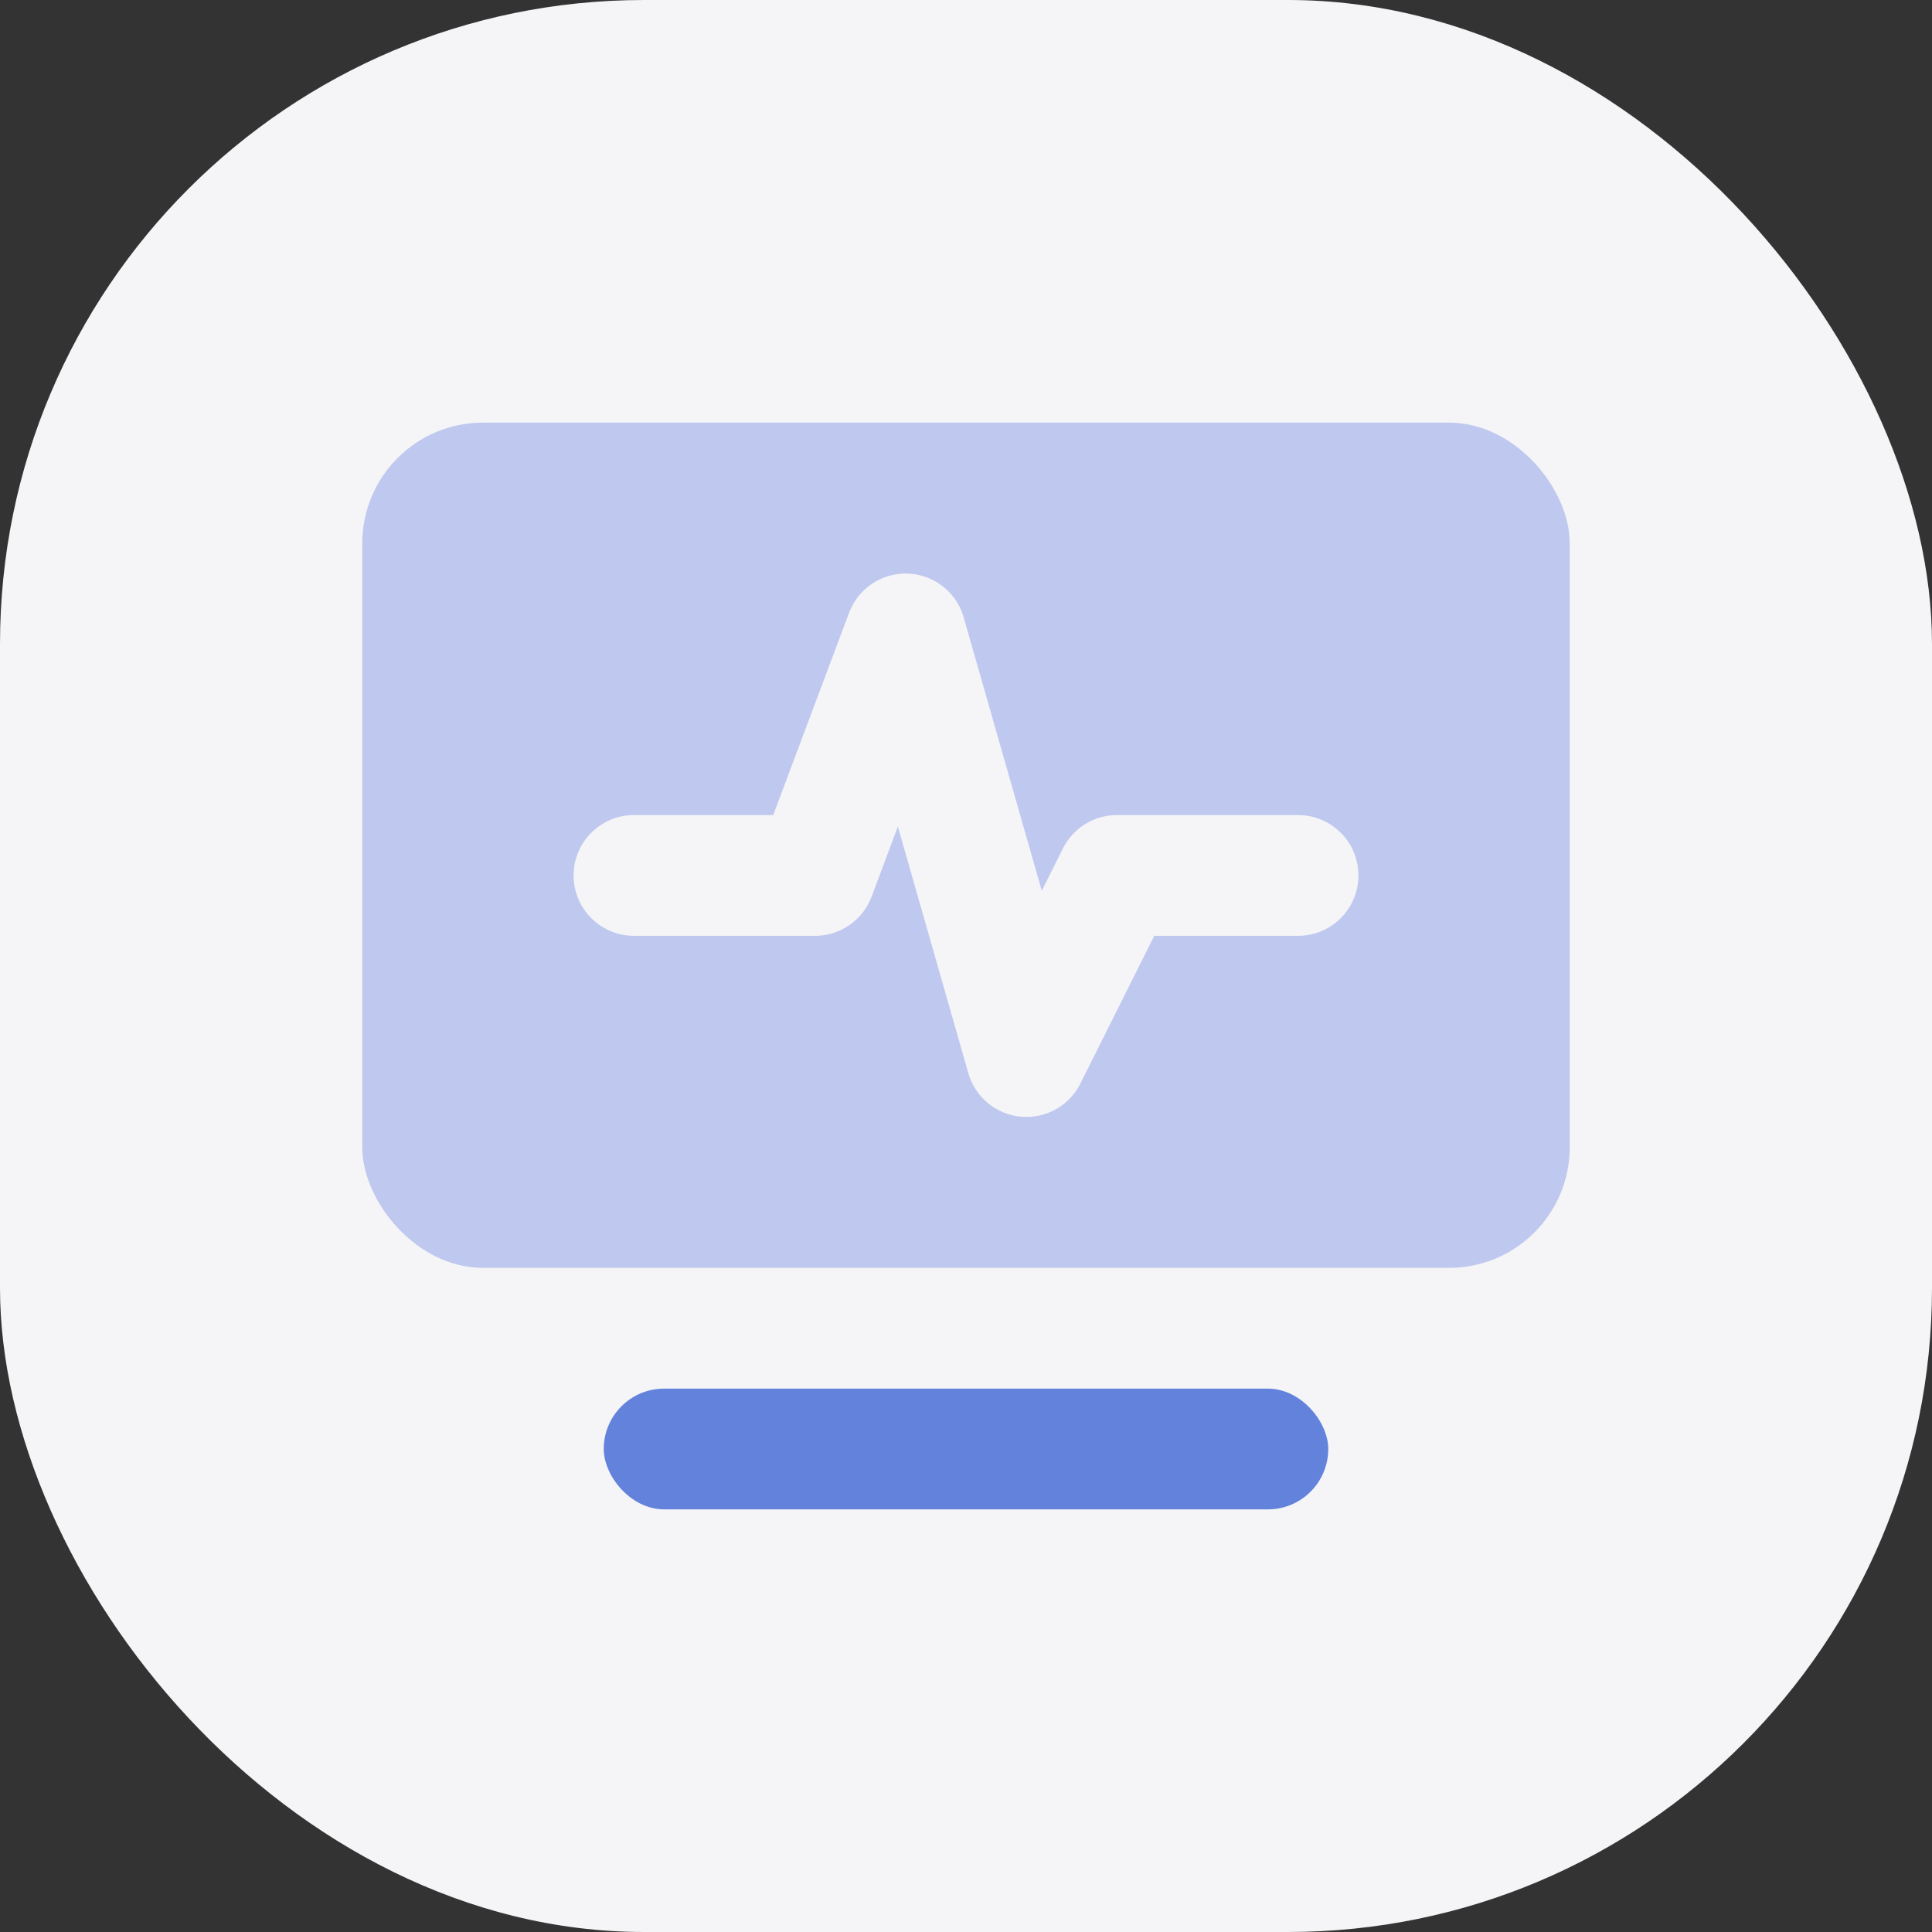
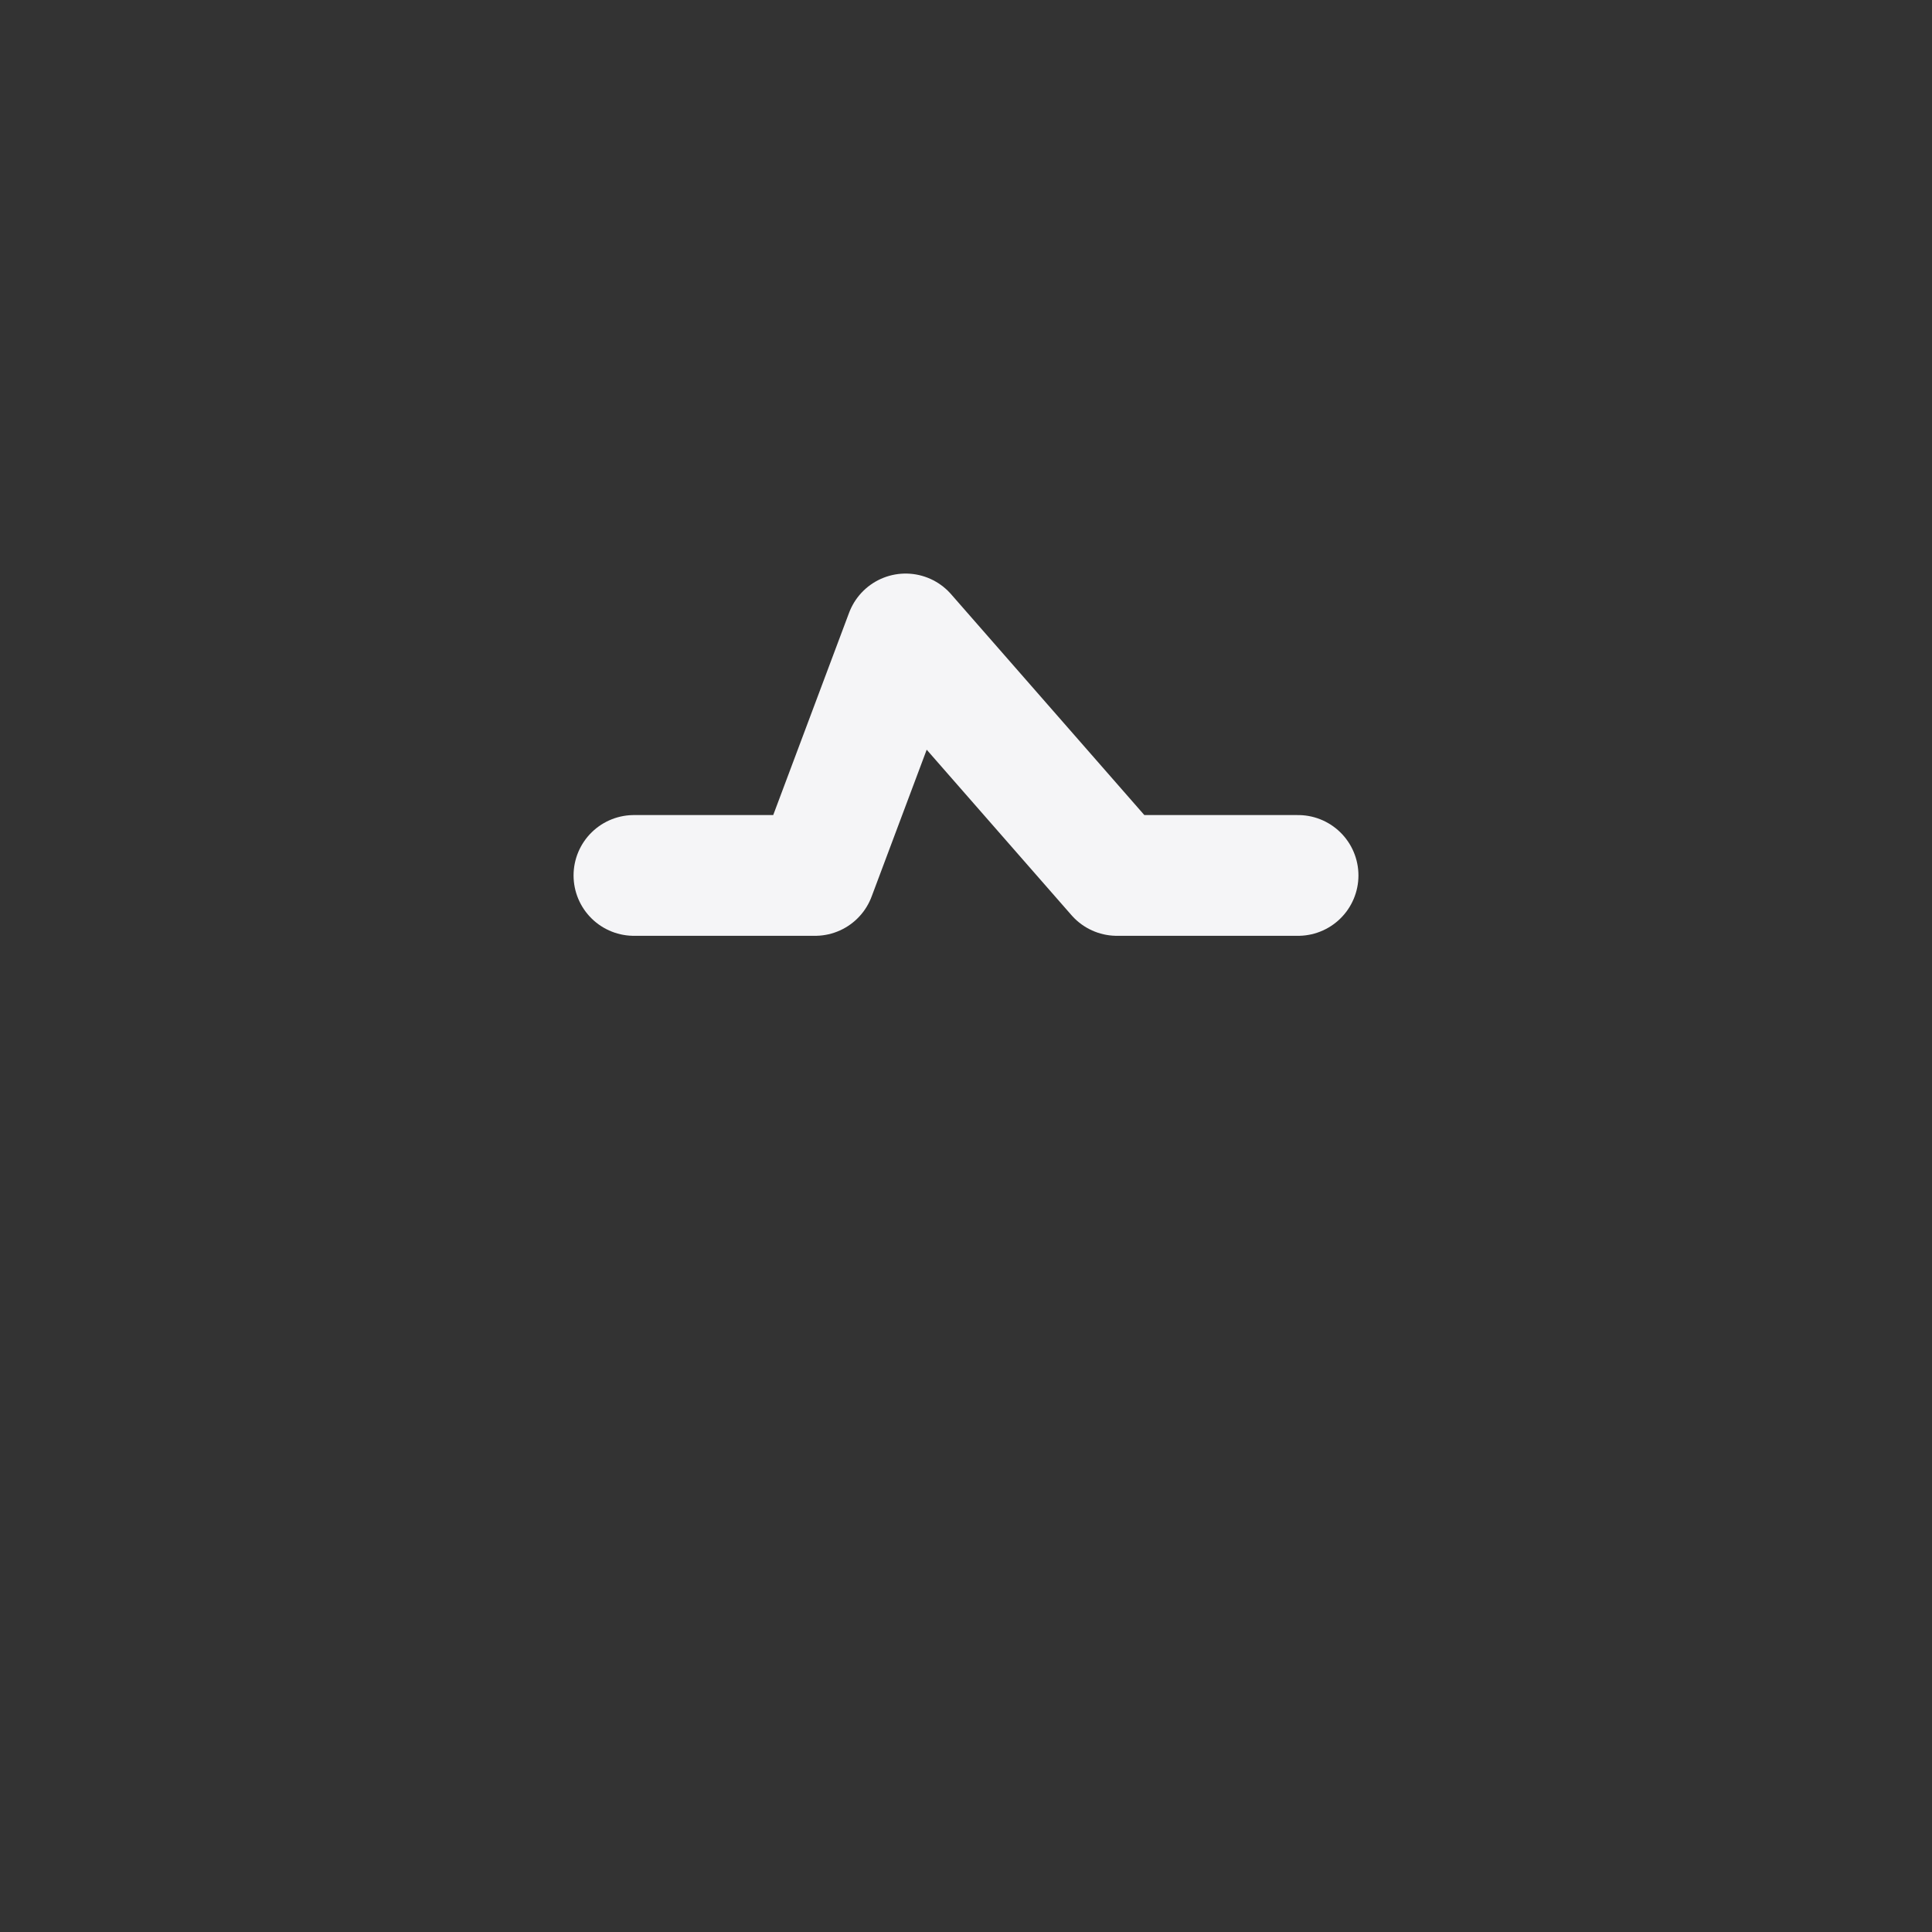
<svg xmlns="http://www.w3.org/2000/svg" width="48" height="48" viewBox="0 0 48 48" fill="none">
  <rect x="0" y="0" width="48" height="48" fill="#333333" stroke="none" />
-   <rect width="48" height="48" rx="16" fill="#F5F5F7" />
-   <rect x="9" y="10.5" width="30" height="21" rx="3" fill="#BFC8EF" />
-   <path d="M15.75 21.75H20.25L22.5 15.75L25.5 26.25L27.75 21.75H32.25" stroke="#F5F5F7" stroke-width="3" stroke-linecap="round" stroke-linejoin="round" />
-   <rect x="15" y="34.5" width="18" height="3" rx="1.5" fill="#6282DB" />
+   <path d="M15.75 21.75H20.25L22.5 15.75L27.75 21.75H32.25" stroke="#F5F5F7" stroke-width="3" stroke-linecap="round" stroke-linejoin="round" />
</svg>